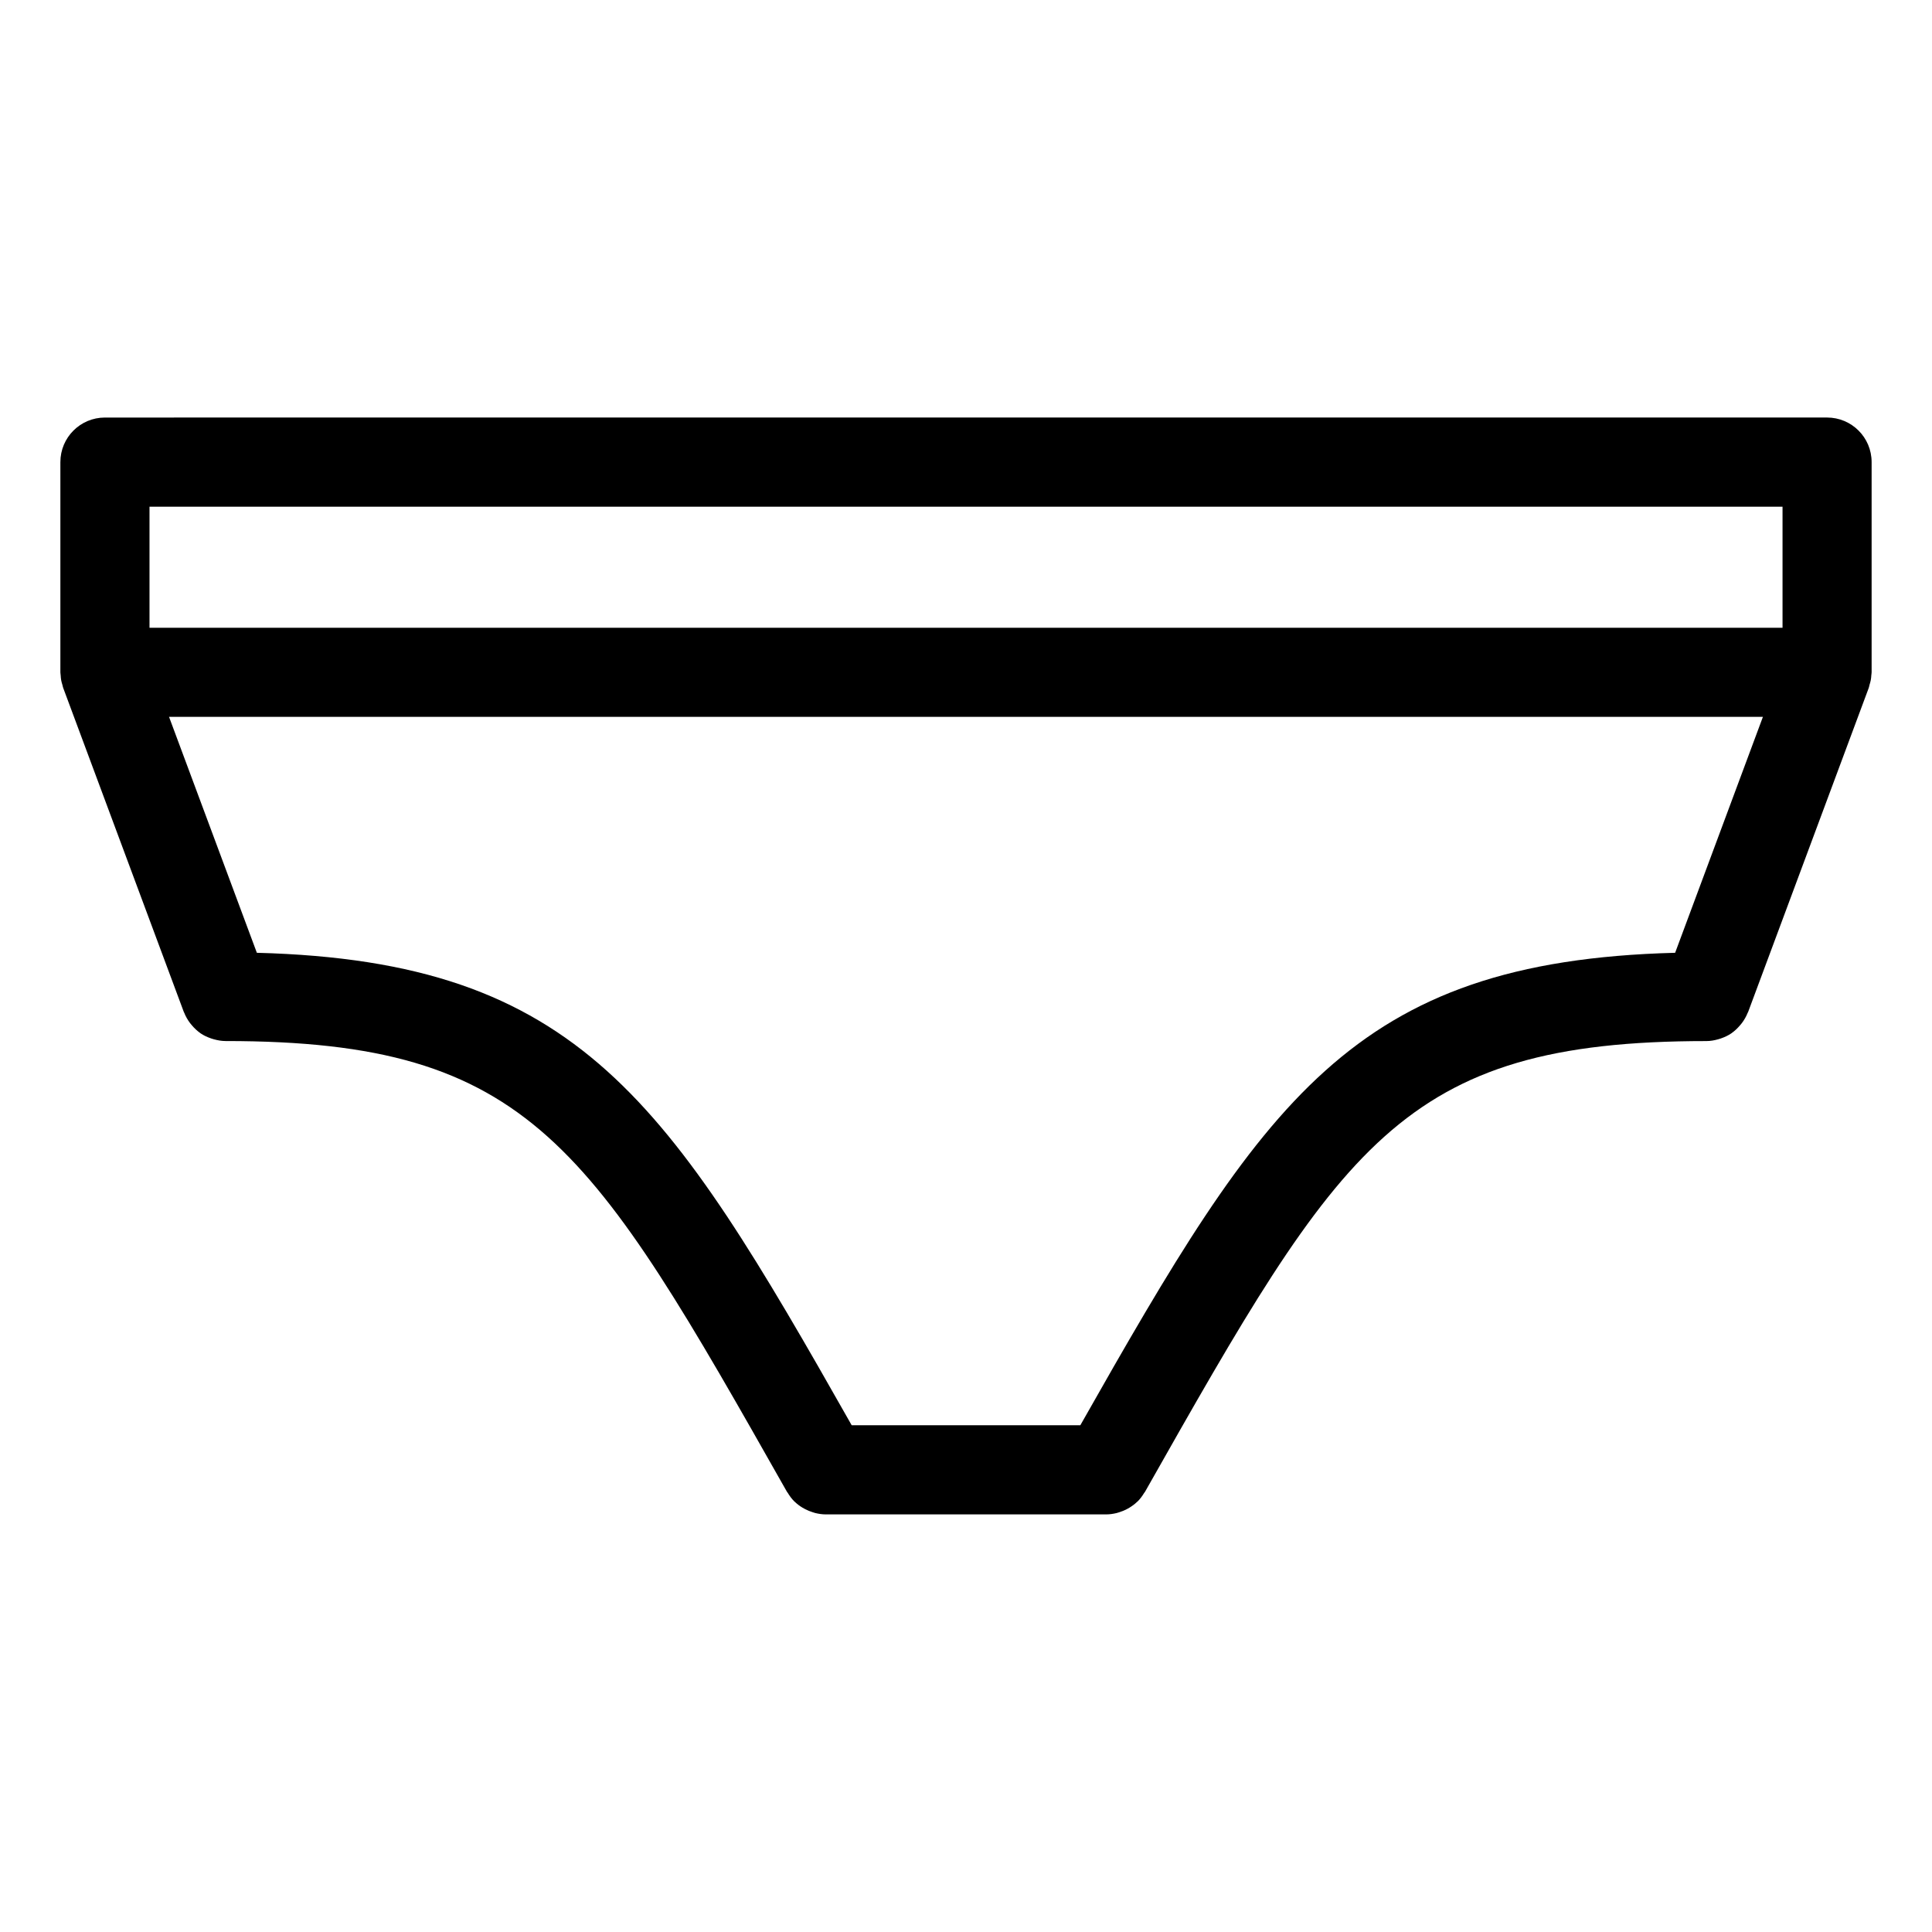
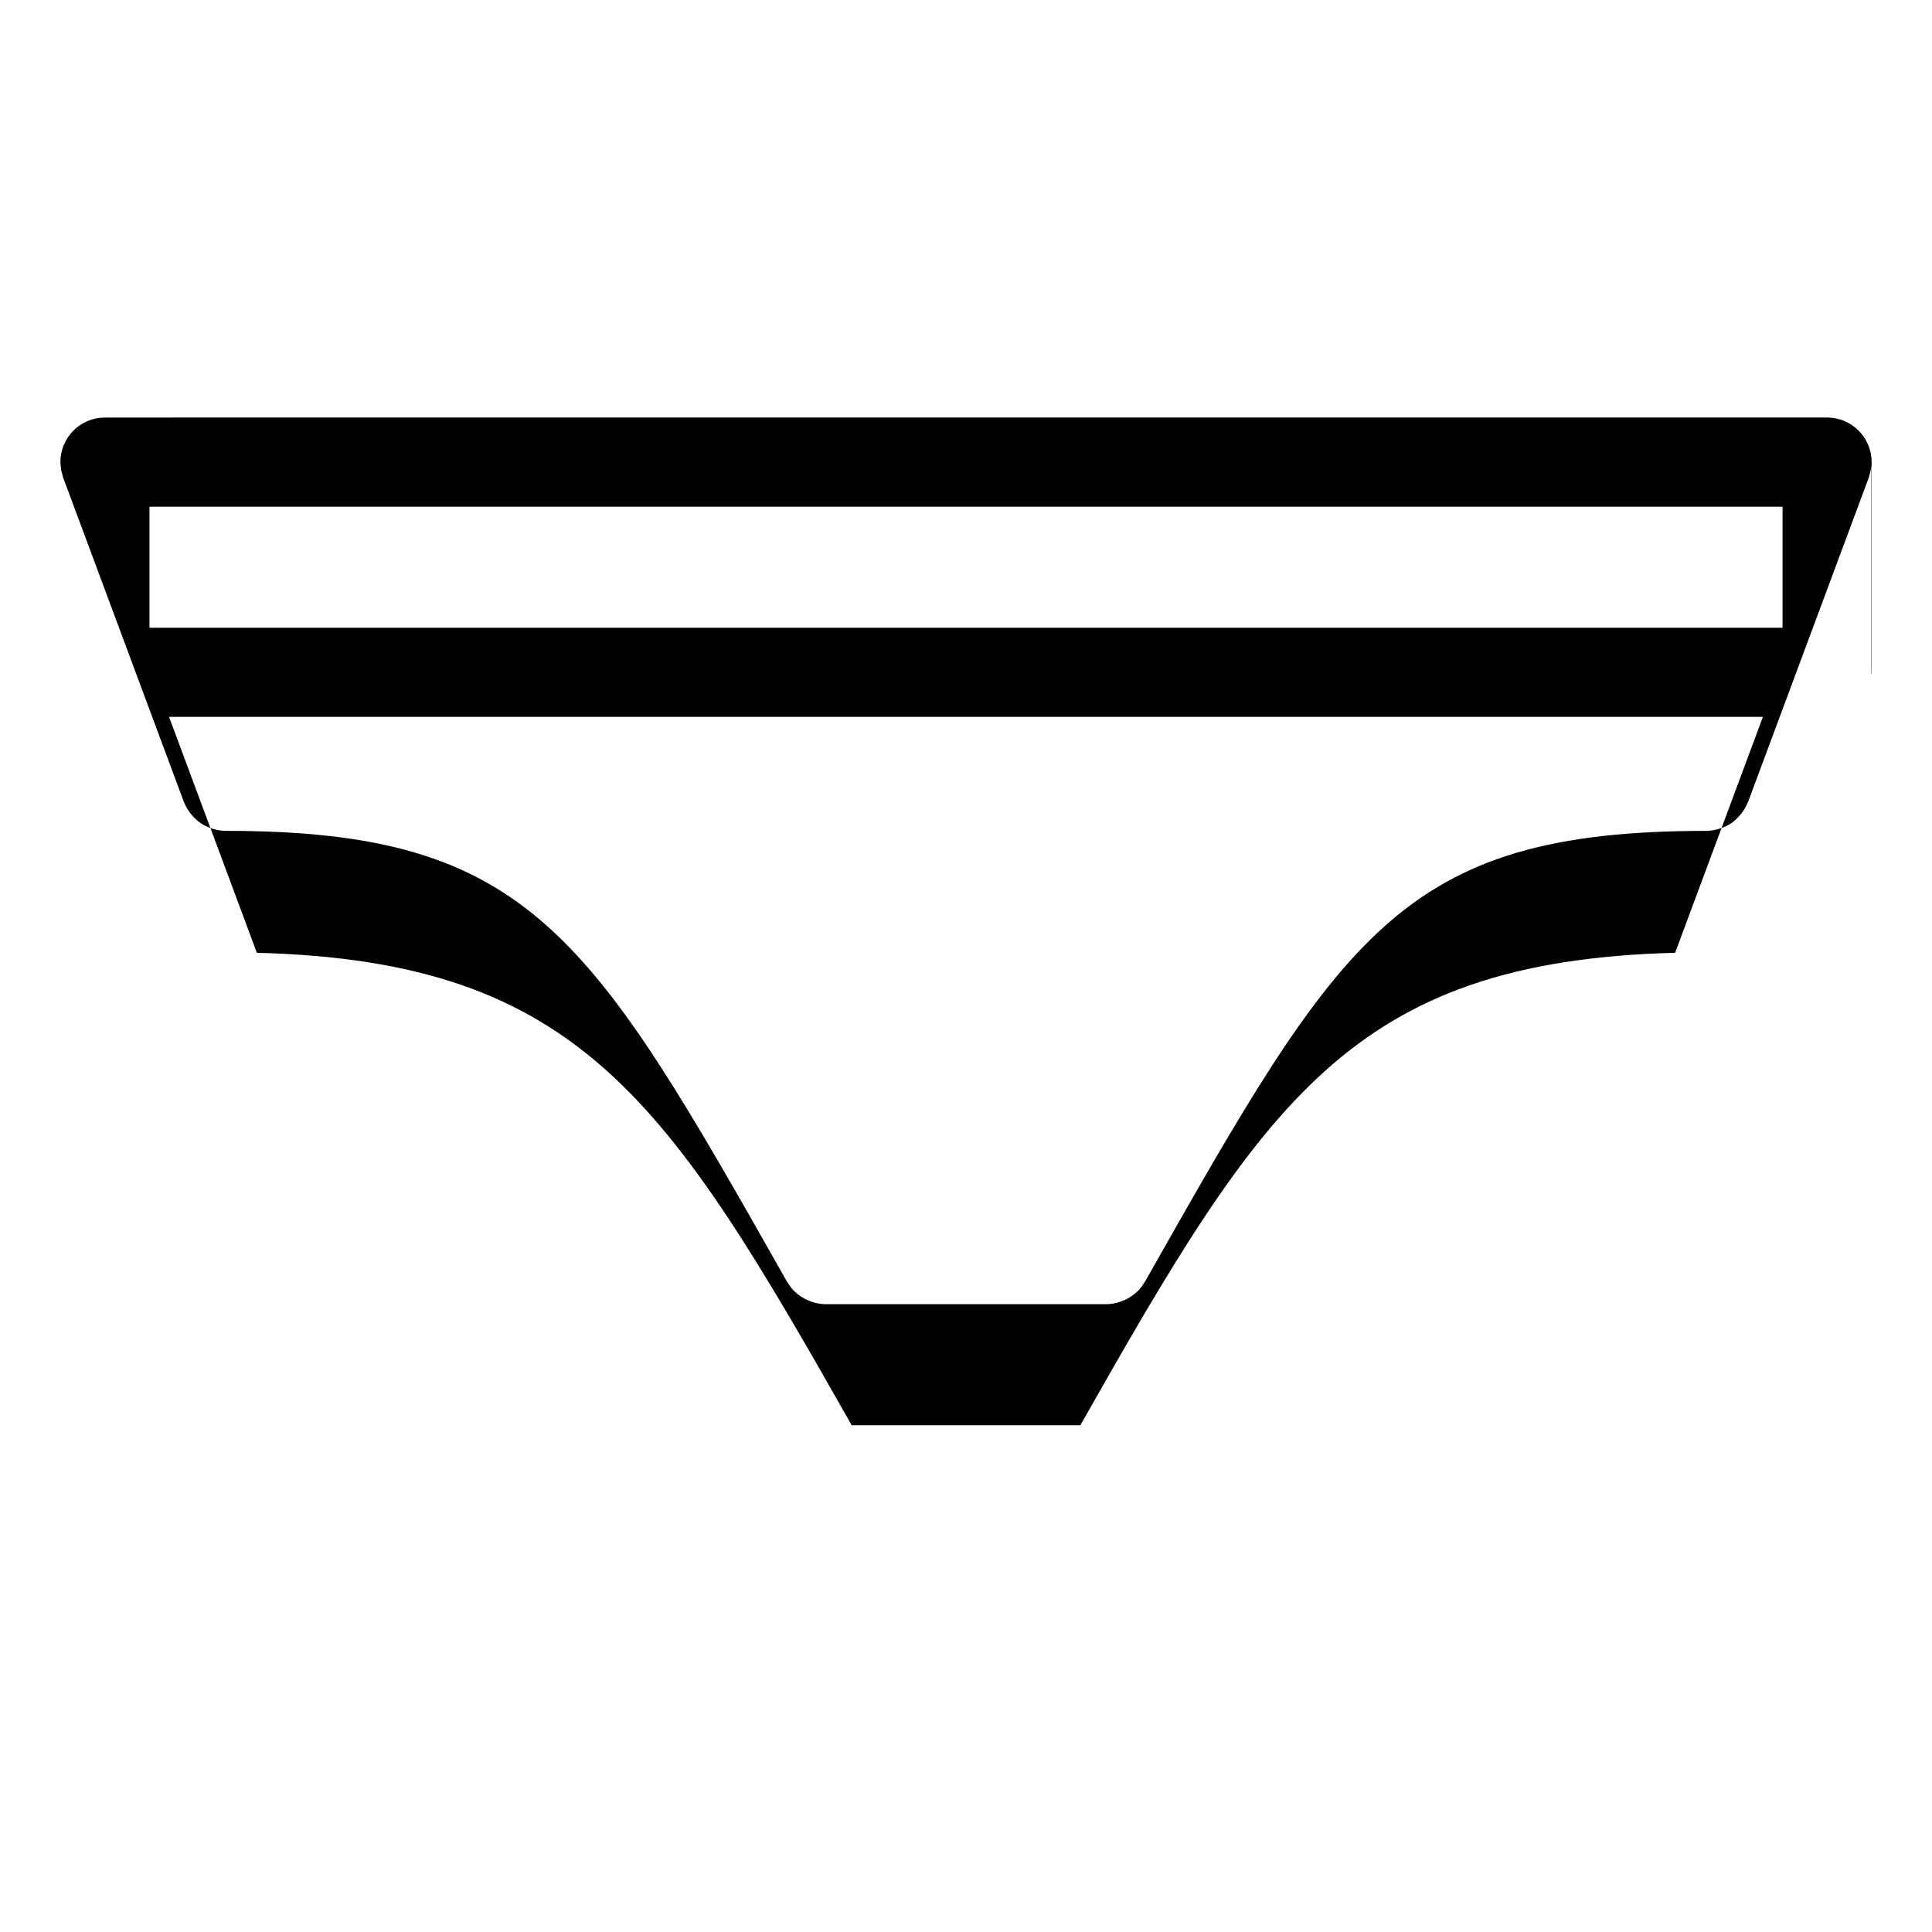
<svg xmlns="http://www.w3.org/2000/svg" fill="#000000" width="800px" height="800px" version="1.1" viewBox="144 144 512 512">
-   <path d="m639.92 322.95c0.016-0.27 0.078-0.512 0.078-0.789v-55.703c0-6.527-5.289-11.809-11.809-11.809l-456.38 0.004c-6.527 0-11.809 5.281-11.809 11.809v55.703c0 0.277 0.062 0.535 0.078 0.805 0.031 0.426 0.047 0.852 0.133 1.281 0.078 0.441 0.203 0.859 0.332 1.273 0.07 0.25 0.102 0.504 0.195 0.754l31.977 85.914c0.016 0.055 0.062 0.102 0.086 0.156 0.395 1.008 0.93 1.93 1.566 2.785 0.148 0.188 0.301 0.371 0.457 0.551 0.652 0.781 1.387 1.48 2.219 2.07 0.031 0.023 0.062 0.055 0.094 0.078 0.859 0.59 1.82 1.023 2.824 1.371 0.219 0.078 0.434 0.141 0.66 0.203 1.008 0.277 2.055 0.48 3.156 0.48 81.129 0 96.809 27.695 148.77 119.45 0.055 0.102 0.148 0.164 0.203 0.27 0.496 0.82 1.055 1.59 1.723 2.258 0.047 0.047 0.102 0.078 0.148 0.125 0.621 0.605 1.324 1.125 2.07 1.574 0.227 0.141 0.473 0.262 0.707 0.387 0.621 0.324 1.266 0.582 1.945 0.797 0.234 0.078 0.465 0.164 0.699 0.219 0.898 0.211 1.82 0.363 2.777 0.363h74.344c0.961 0 1.883-0.148 2.777-0.363 0.242-0.062 0.48-0.148 0.715-0.219 0.668-0.203 1.309-0.473 1.922-0.789 0.242-0.133 0.496-0.25 0.723-0.402 0.73-0.449 1.418-0.945 2.023-1.535 0.078-0.07 0.156-0.117 0.219-0.188 0.652-0.652 1.195-1.41 1.676-2.203 0.07-0.102 0.164-0.172 0.219-0.285 51.957-91.758 67.637-119.45 148.76-119.45 1.102 0 2.141-0.195 3.148-0.48 0.227-0.07 0.449-0.133 0.668-0.203 1-0.348 1.961-0.781 2.816-1.371 0.039-0.023 0.062-0.055 0.102-0.078 0.828-0.582 1.551-1.289 2.211-2.062 0.164-0.188 0.316-0.371 0.465-0.566 0.637-0.844 1.164-1.762 1.559-2.762 0.023-0.062 0.07-0.109 0.094-0.164l31.977-85.914c0.102-0.277 0.133-0.551 0.211-0.82 0.117-0.395 0.234-0.789 0.316-1.195 0.098-0.453 0.121-0.887 0.152-1.328zm-456.3-44.672h432.77v32.086h-432.77zm246.68 243.43h-60.59c-48.602-85.75-71.887-122.98-157.64-125.21l-23.27-62.52h422.39l-23.262 62.52c-85.754 2.234-109.04 39.461-157.63 125.21z" />
+   <path d="m639.92 322.95c0.016-0.27 0.078-0.512 0.078-0.789v-55.703c0-6.527-5.289-11.809-11.809-11.809l-456.38 0.004c-6.527 0-11.809 5.281-11.809 11.809c0 0.277 0.062 0.535 0.078 0.805 0.031 0.426 0.047 0.852 0.133 1.281 0.078 0.441 0.203 0.859 0.332 1.273 0.07 0.25 0.102 0.504 0.195 0.754l31.977 85.914c0.016 0.055 0.062 0.102 0.086 0.156 0.395 1.008 0.93 1.93 1.566 2.785 0.148 0.188 0.301 0.371 0.457 0.551 0.652 0.781 1.387 1.48 2.219 2.07 0.031 0.023 0.062 0.055 0.094 0.078 0.859 0.59 1.82 1.023 2.824 1.371 0.219 0.078 0.434 0.141 0.66 0.203 1.008 0.277 2.055 0.48 3.156 0.48 81.129 0 96.809 27.695 148.77 119.45 0.055 0.102 0.148 0.164 0.203 0.27 0.496 0.82 1.055 1.59 1.723 2.258 0.047 0.047 0.102 0.078 0.148 0.125 0.621 0.605 1.324 1.125 2.07 1.574 0.227 0.141 0.473 0.262 0.707 0.387 0.621 0.324 1.266 0.582 1.945 0.797 0.234 0.078 0.465 0.164 0.699 0.219 0.898 0.211 1.82 0.363 2.777 0.363h74.344c0.961 0 1.883-0.148 2.777-0.363 0.242-0.062 0.48-0.148 0.715-0.219 0.668-0.203 1.309-0.473 1.922-0.789 0.242-0.133 0.496-0.25 0.723-0.402 0.73-0.449 1.418-0.945 2.023-1.535 0.078-0.07 0.156-0.117 0.219-0.188 0.652-0.652 1.195-1.41 1.676-2.203 0.07-0.102 0.164-0.172 0.219-0.285 51.957-91.758 67.637-119.45 148.76-119.45 1.102 0 2.141-0.195 3.148-0.48 0.227-0.07 0.449-0.133 0.668-0.203 1-0.348 1.961-0.781 2.816-1.371 0.039-0.023 0.062-0.055 0.102-0.078 0.828-0.582 1.551-1.289 2.211-2.062 0.164-0.188 0.316-0.371 0.465-0.566 0.637-0.844 1.164-1.762 1.559-2.762 0.023-0.062 0.07-0.109 0.094-0.164l31.977-85.914c0.102-0.277 0.133-0.551 0.211-0.82 0.117-0.395 0.234-0.789 0.316-1.195 0.098-0.453 0.121-0.887 0.152-1.328zm-456.3-44.672h432.77v32.086h-432.77zm246.68 243.43h-60.59c-48.602-85.75-71.887-122.98-157.64-125.21l-23.27-62.52h422.39l-23.262 62.52c-85.754 2.234-109.04 39.461-157.63 125.21z" />
</svg>